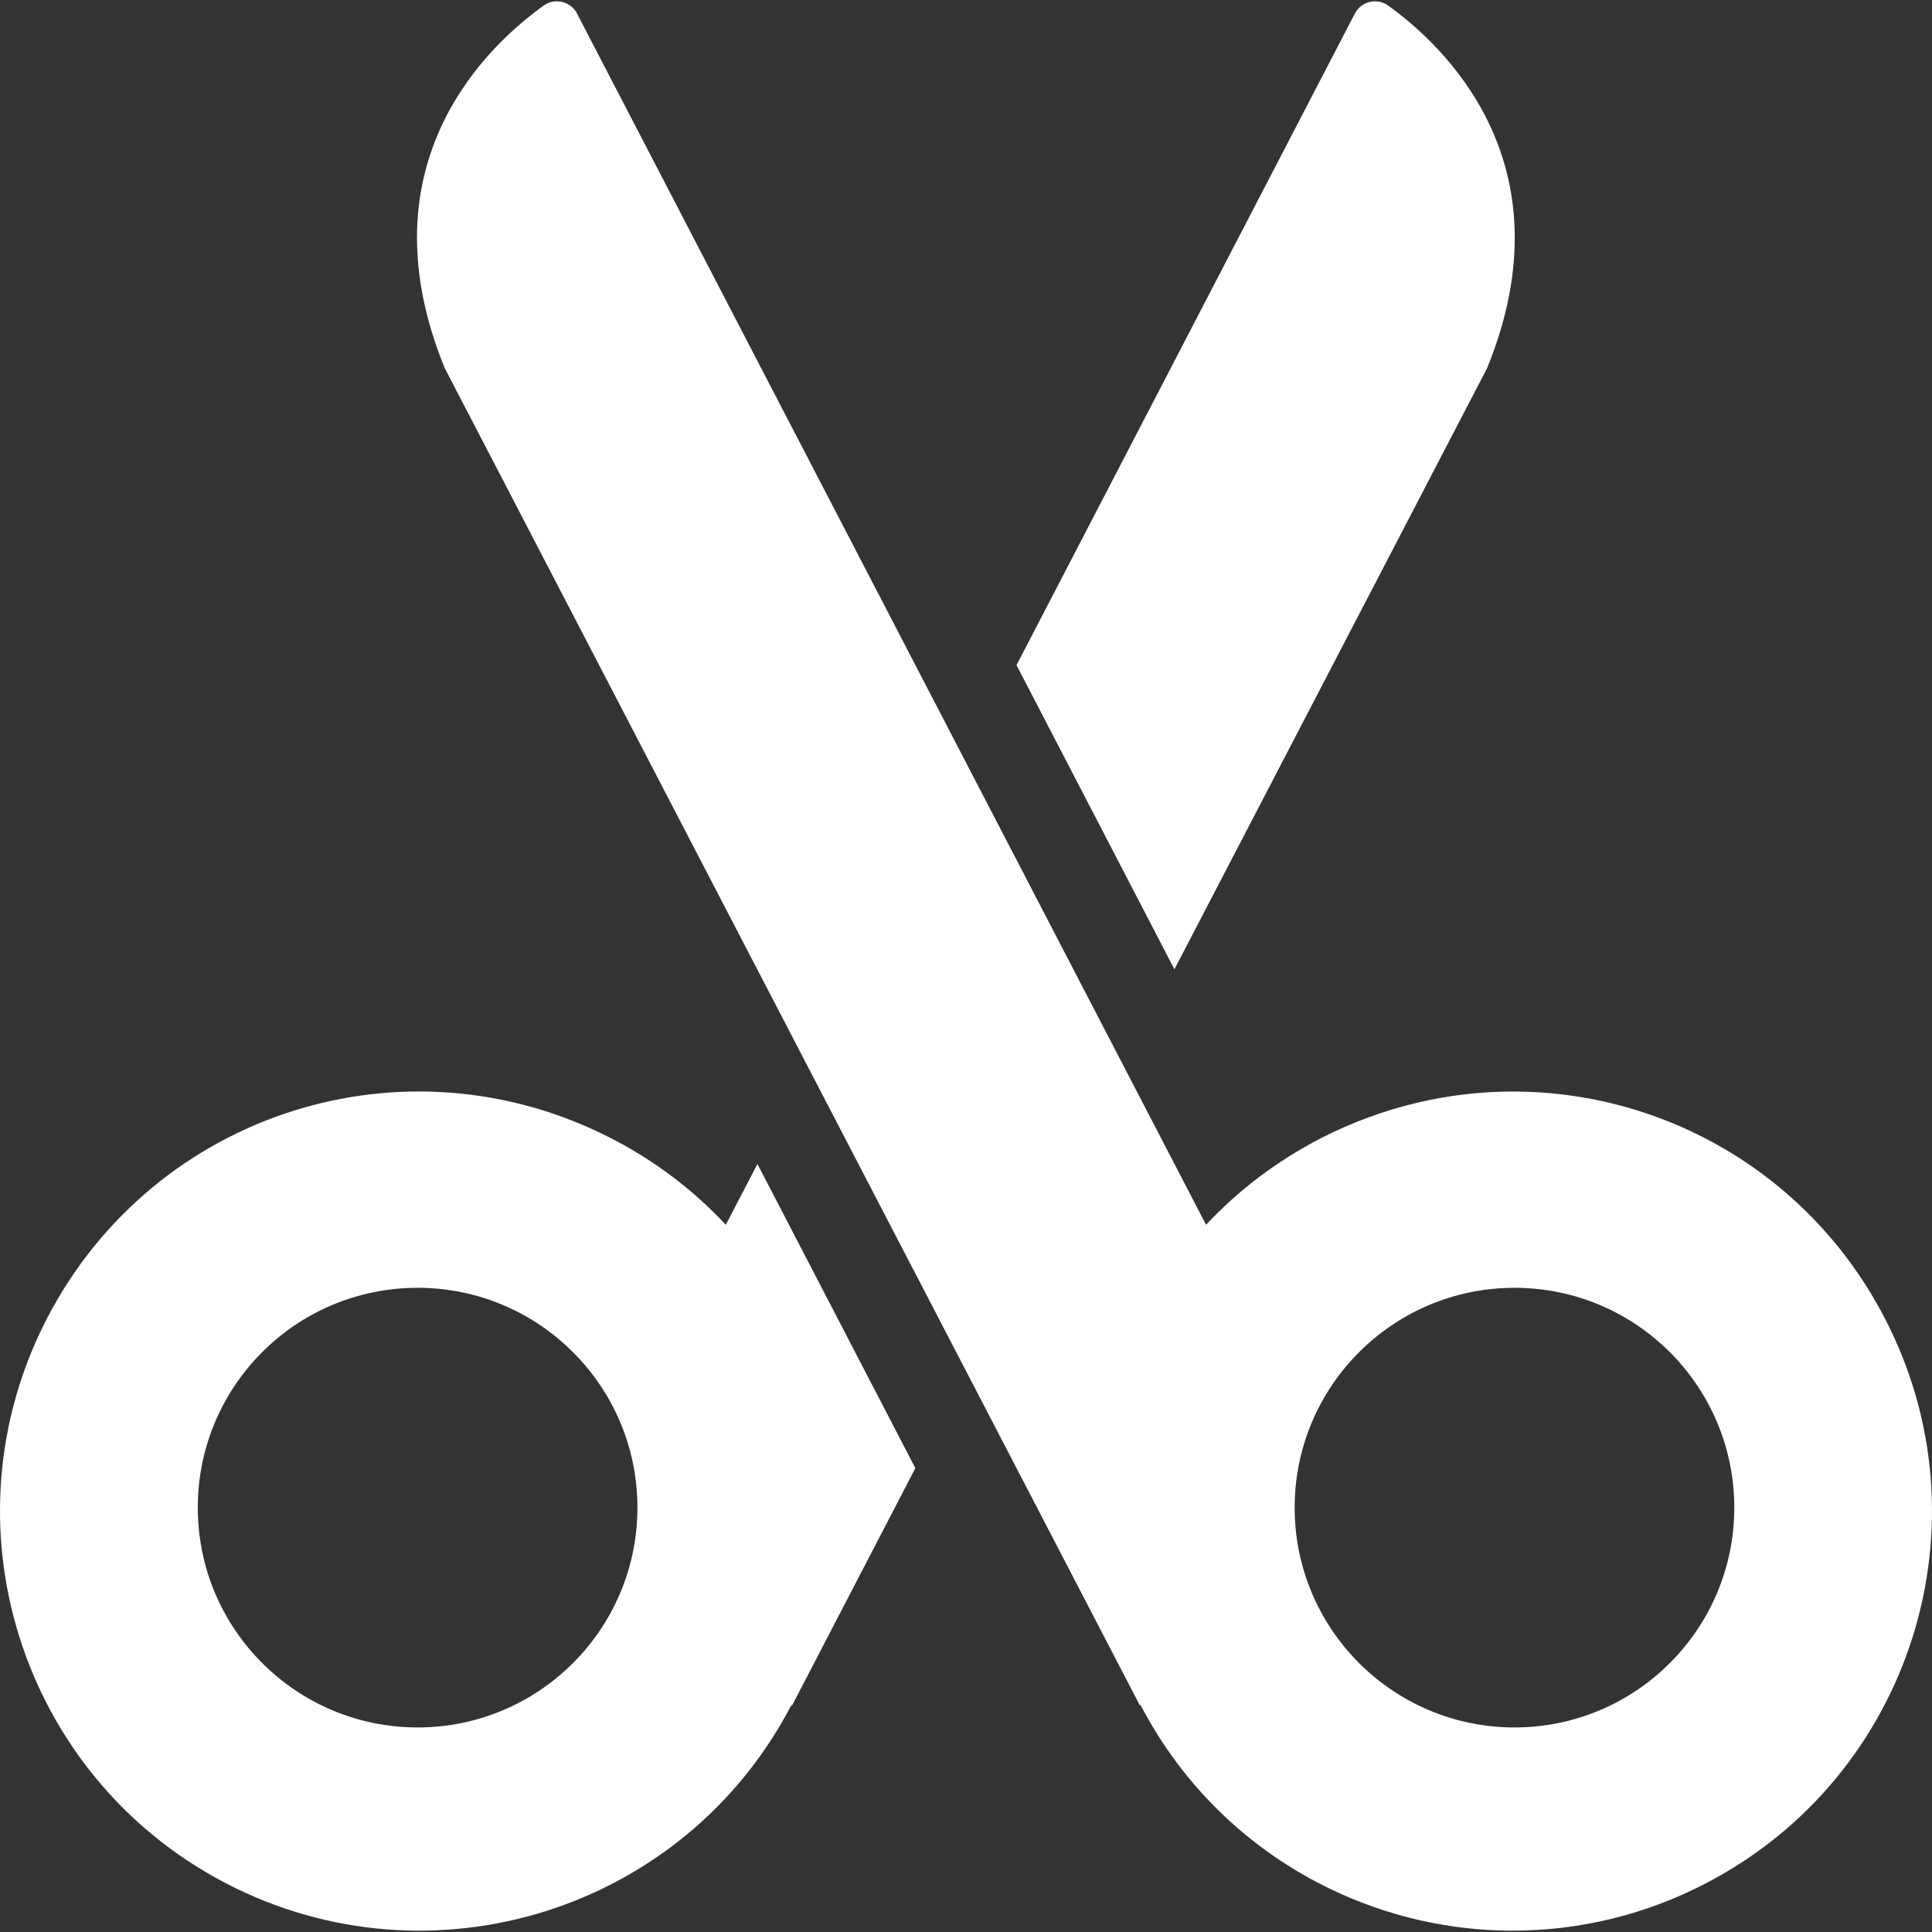
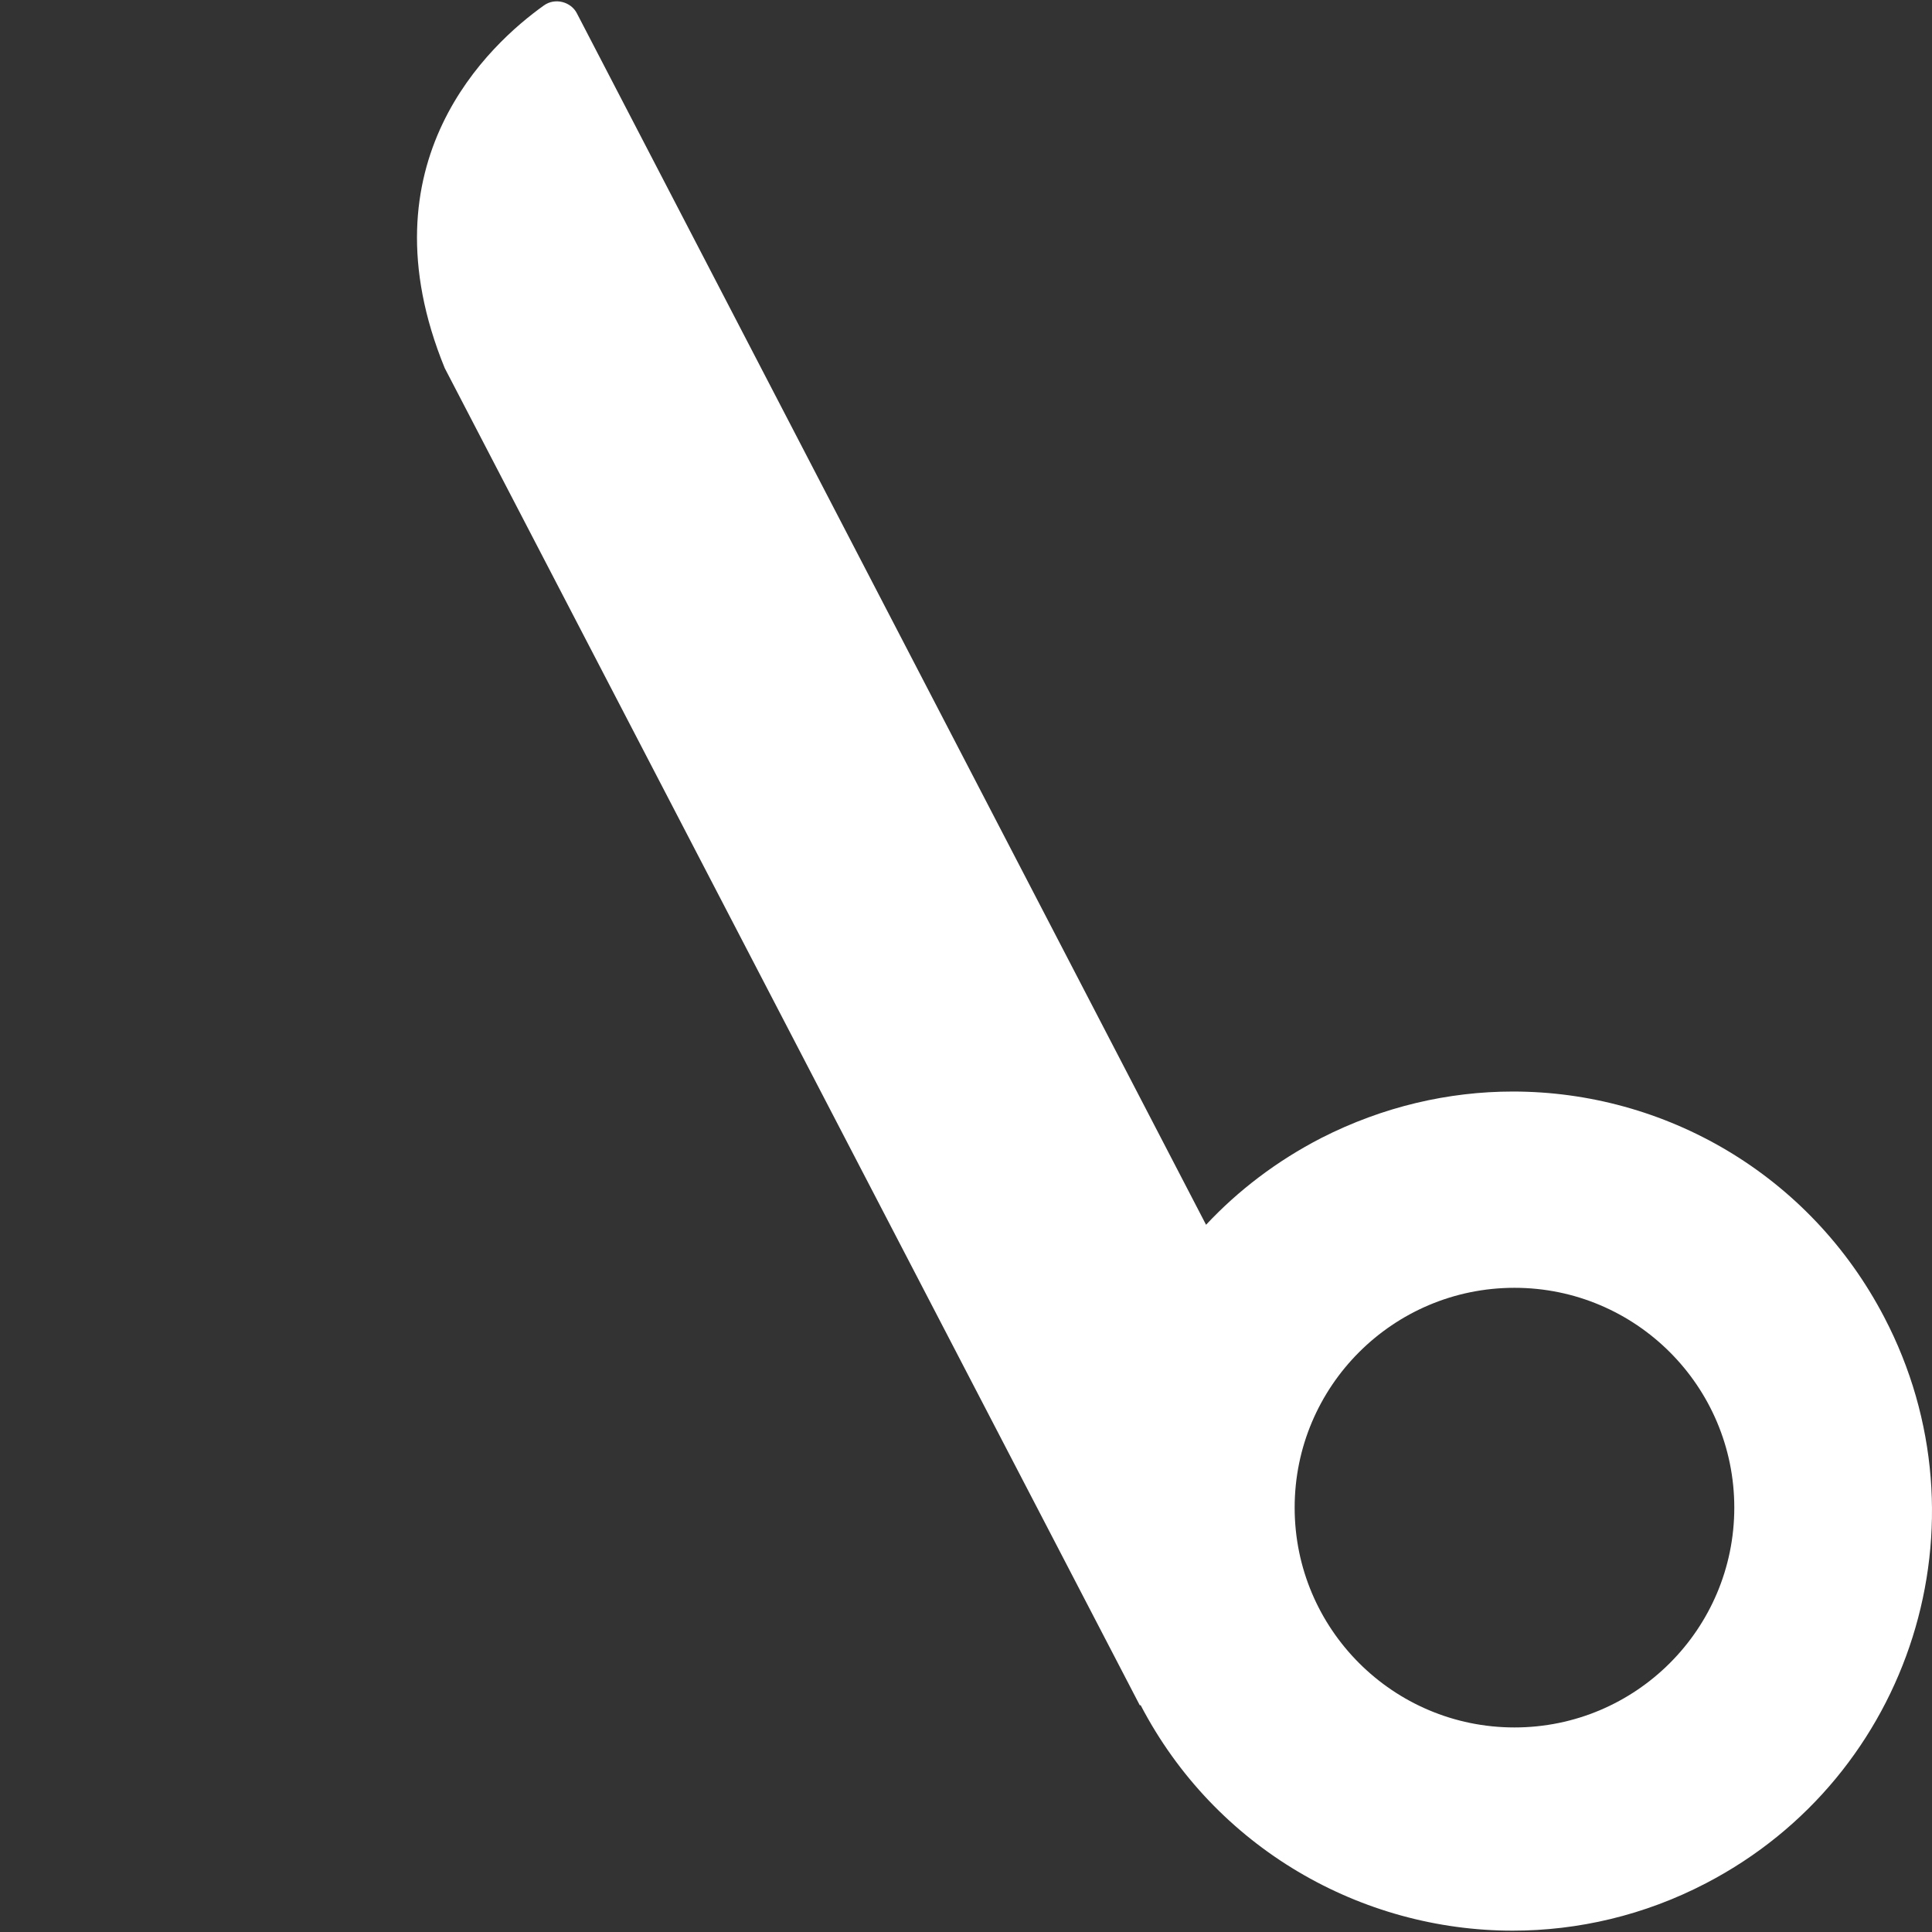
<svg xmlns="http://www.w3.org/2000/svg" version="1.1" id="Capa_1" x="0px" y="0px" width="512px" height="512px" viewBox="0 0 861.321 861.321" style="enable-background:new 0 0 861.321 861.321;" xml:space="preserve">
  <rect x="0" y="0" width="861.321" height="861.321" fill="#333333" stroke="none" />
  <g>
    <g>
-       <path d="M662.979,164.127c37.5-91.9-20.299-144.6-44.199-161.7c-4.899-3.5-11.899-1.8-14.7,3.5l-150.899,290.6l70.399,135.6    L662.979,164.127z" fill="#FFFFFF" />
      <g>
-         <path d="M100.579,839.526c91.6,47.7,204.5,12.2,252.2-79.3l0.3,0.2l55-105.9l-70.399-135.6l-14.101,27.1     c-14.399-15.399-31.6-28.6-51.399-38.699c-91.8-47-203.3-11.4-251,80C-26.521,678.927,9.079,791.827,100.579,839.526z      M186.179,574.127c54.1,0,98,43.899,98,98c0,54.1-43.9,98-98,98c-54.1,0-98-43.9-98-98     C88.179,618.026,131.979,574.127,186.179,574.127z" fill="#FFFFFF" />
        <path d="M840.078,587.327c-33.398-64.101-98.199-100.7-165.6-100.7c-28.699,0-57.899,6.7-85.399,20.7     c-19.8,10.199-37.1,23.399-51.399,38.699c0,0-280-539.2-280.5-540.1c-2.601-5.1-9.7-7.1-14.7-3.5c-24,17.1-81.8,69.8-44.2,161.7     l309.901,596.2l0.3-0.2c33.3,63.899,98.5,100.6,165.899,100.6c29.1,0,58.699-6.8,86.301-21.2     C852.279,791.827,887.879,678.927,840.078,587.327z M675.18,770.127c-54.101,0-98-43.9-98-98c0-54.101,43.899-98,98-98     c54.1,0,98,43.899,98,98C773.18,726.227,729.279,770.127,675.18,770.127z" fill="#FFFFFF" />
      </g>
    </g>
  </g>
  <g>
</g>
  <g>
</g>
  <g>
</g>
  <g>
</g>
  <g>
</g>
  <g>
</g>
  <g>
</g>
  <g>
</g>
  <g>
</g>
  <g>
</g>
  <g>
</g>
  <g>
</g>
  <g>
</g>
  <g>
</g>
  <g>
</g>
</svg>